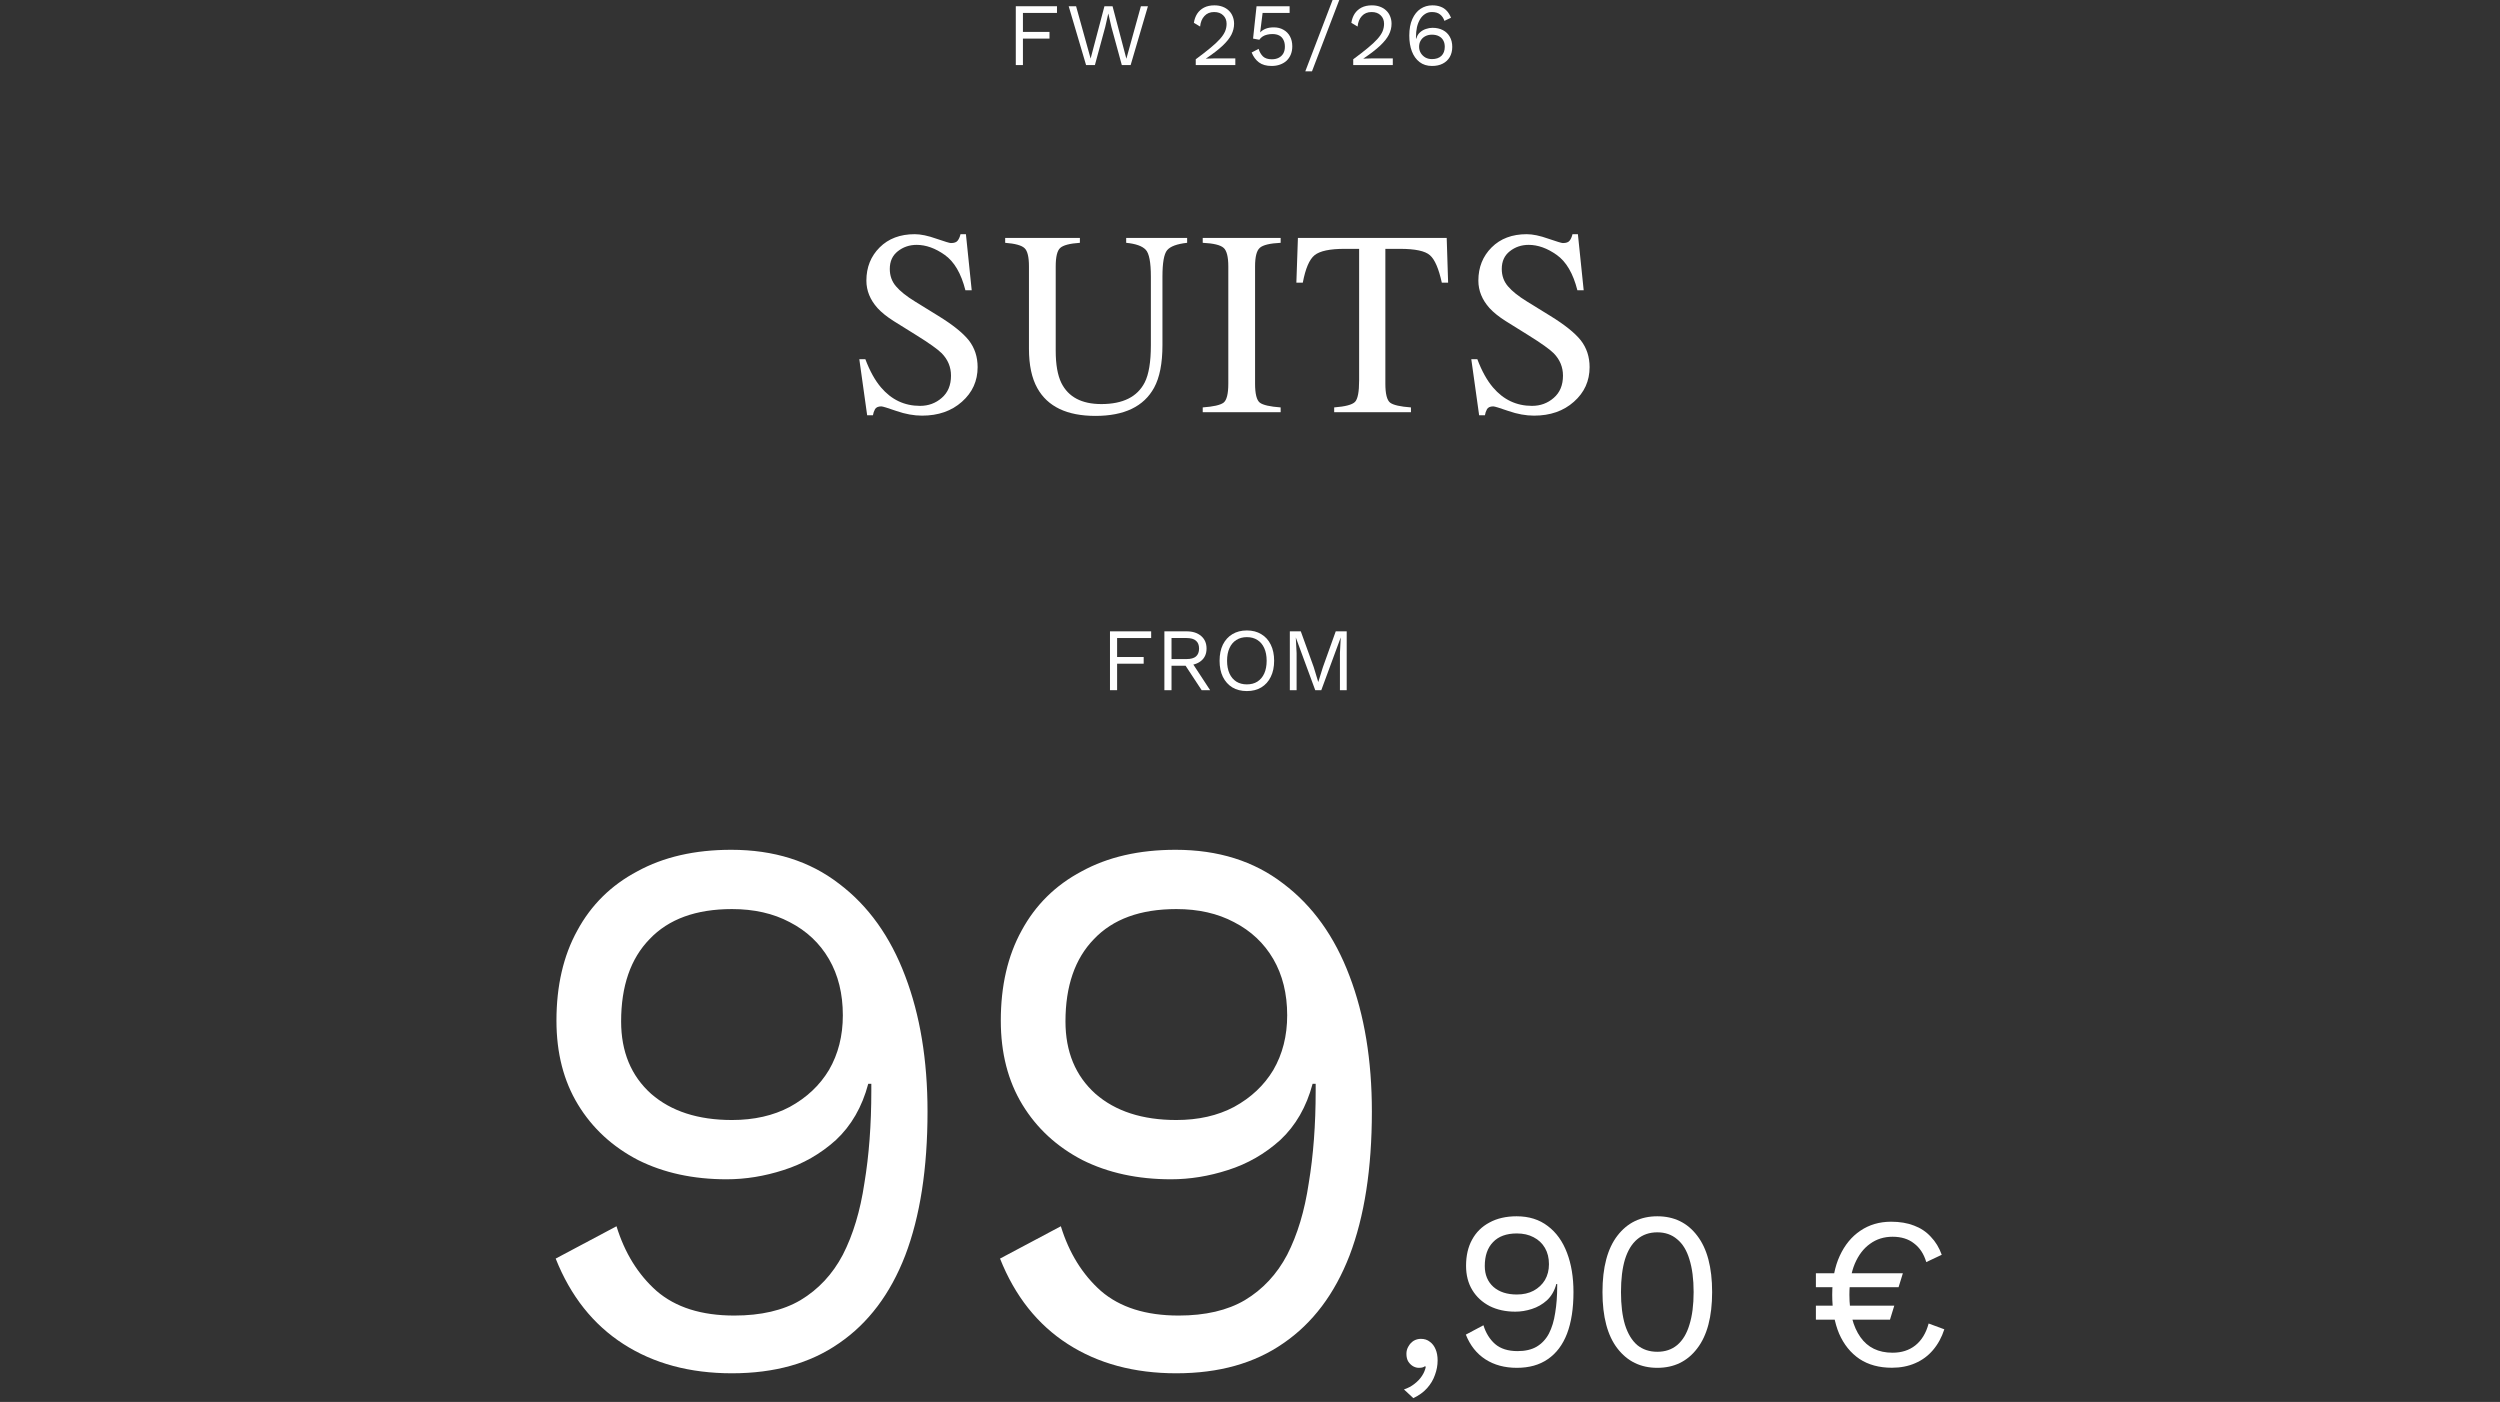
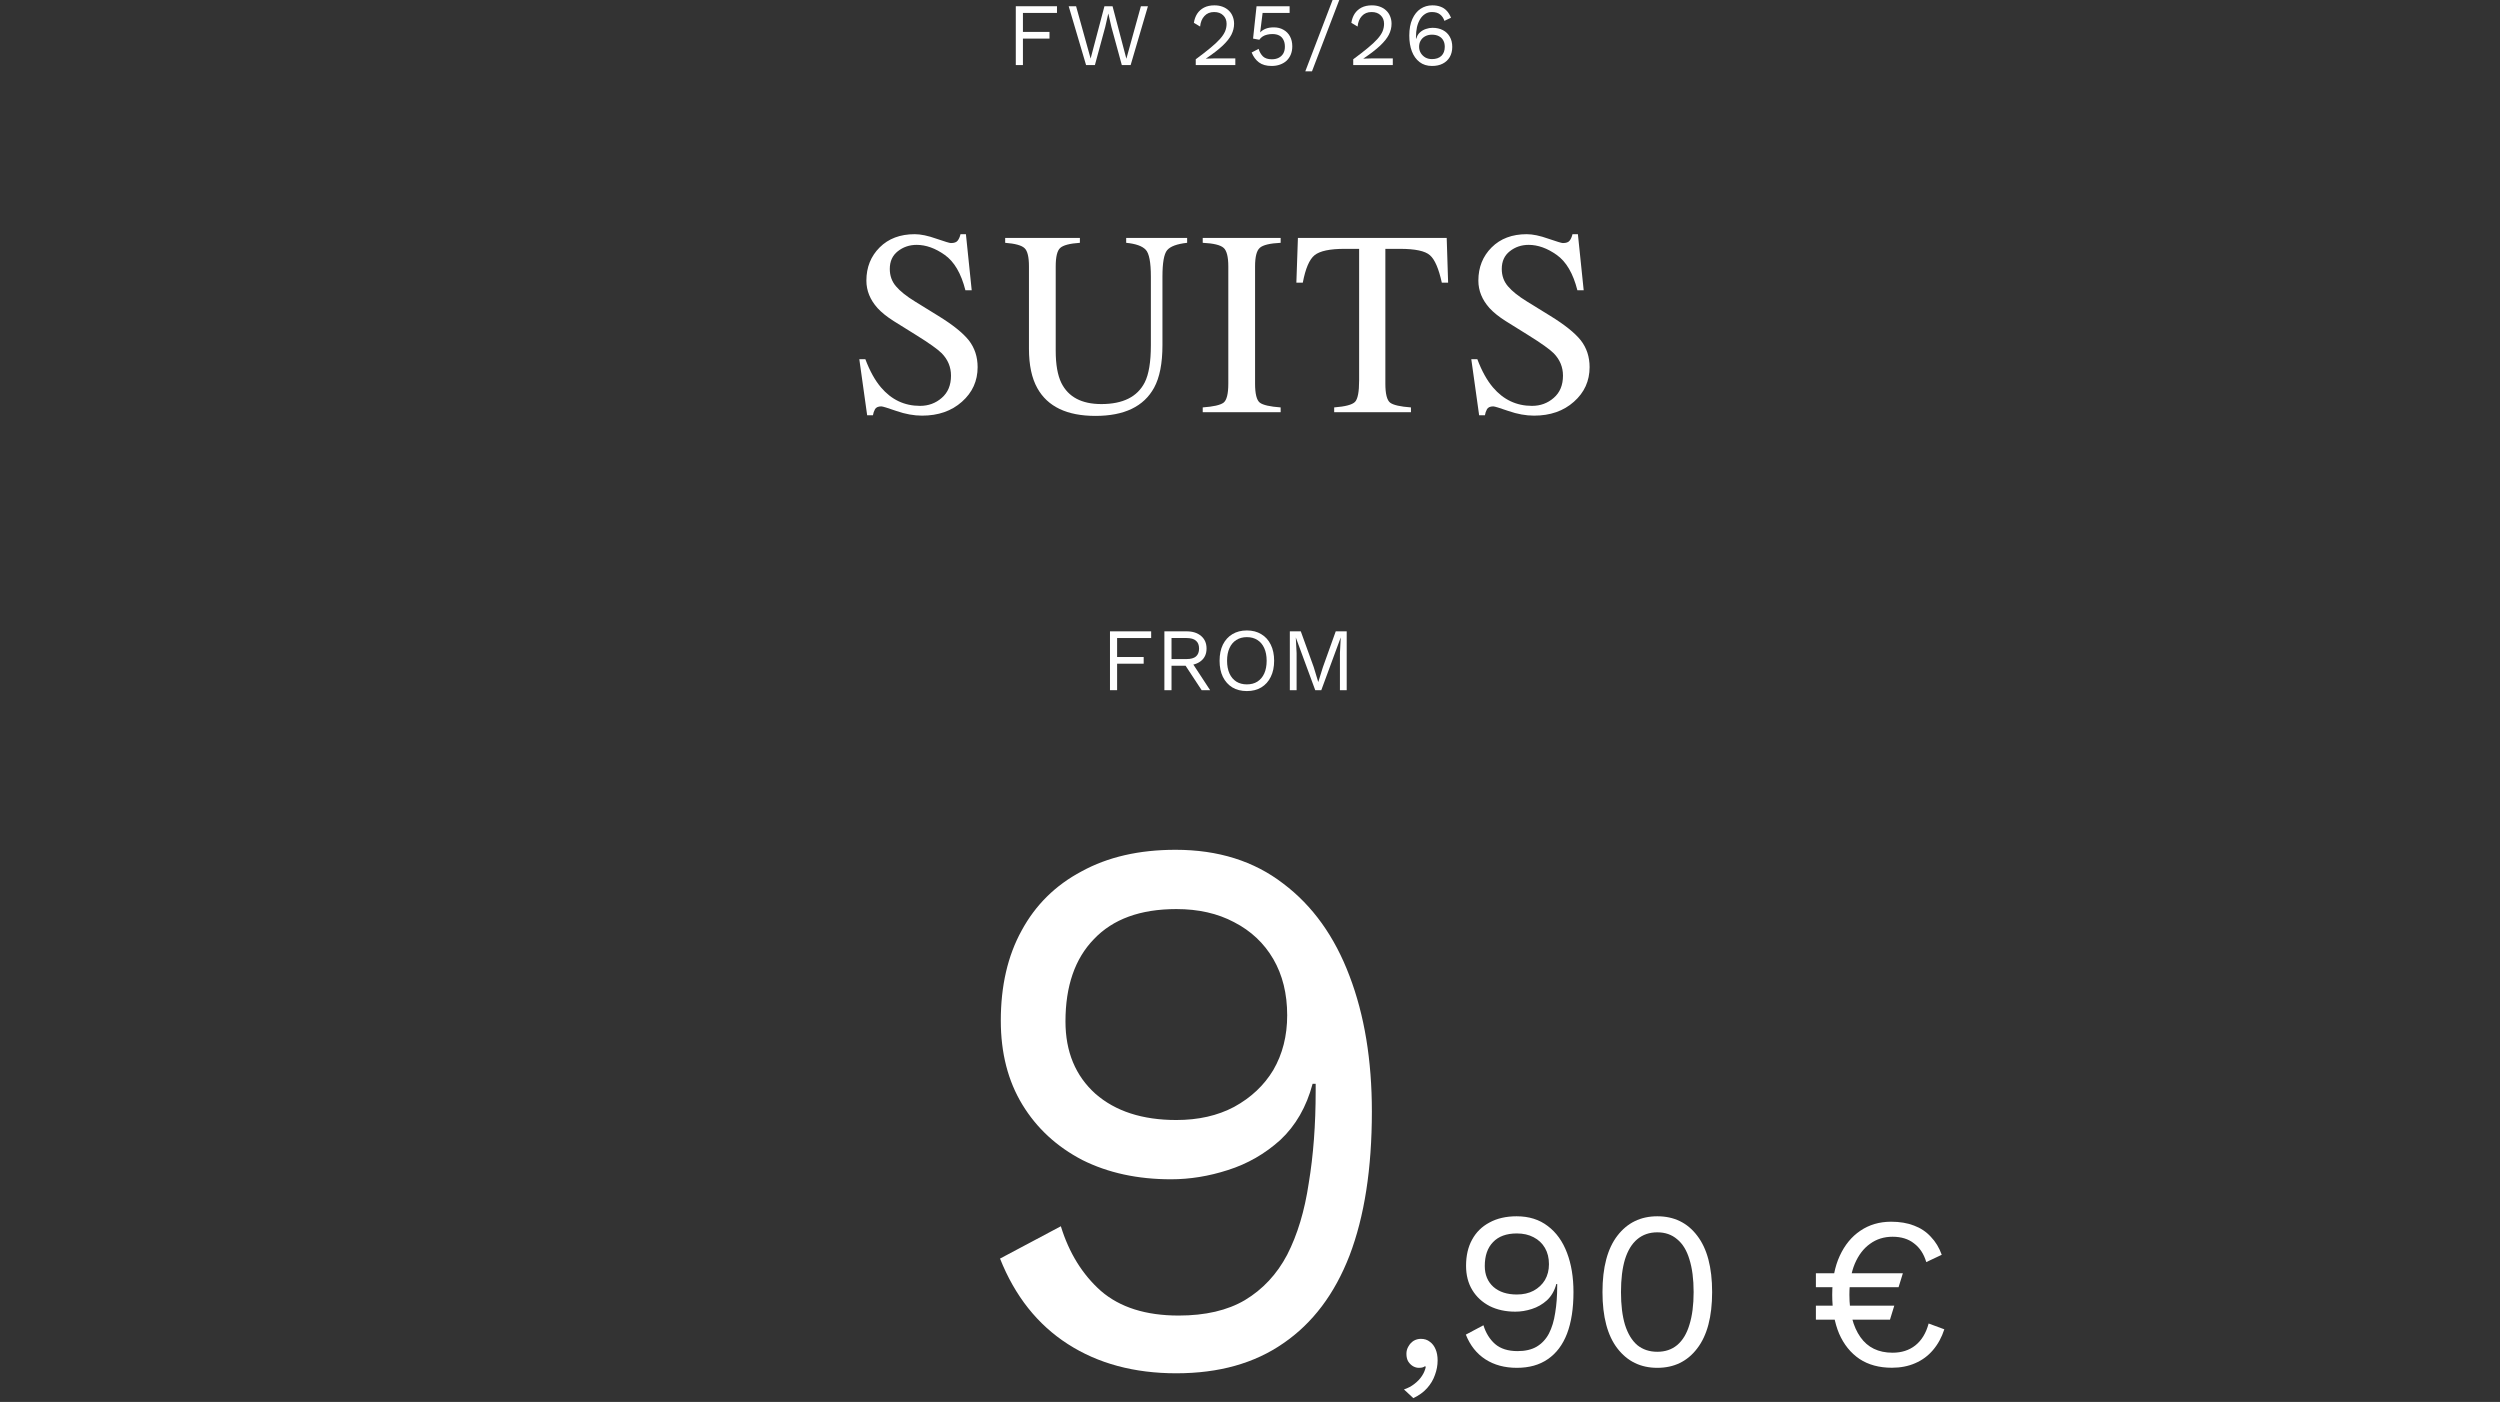
<svg xmlns="http://www.w3.org/2000/svg" width="617" height="346" viewBox="0 0 617 346" fill="none">
  <rect x="0" y="0" width="617" height="346" fill="#333333" stroke="none" />
  <g clip-path="url(#clip0_3327_10006)">
    <path d="M260.863 3.19H252.459V7.876H259.015V9.526H252.459V16.06H250.699V1.54H260.863V3.19Z" fill="white" />
    <path d="M268.043 16.06L263.753 1.54H265.579L269.165 14.454L272.575 1.54H274.577L277.987 14.498L281.573 1.54H283.311L279.043 16.06H276.865L274.291 6.644L273.543 3.366H273.521L272.773 6.644L270.221 16.06H268.043Z" fill="white" />
    <path d="M295.111 16.06V14.63C296.563 13.559 297.773 12.621 298.741 11.814C299.723 11.007 300.508 10.274 301.095 9.614C301.681 8.954 302.099 8.331 302.349 7.744C302.598 7.143 302.723 6.519 302.723 5.874C302.723 5.009 302.444 4.312 301.887 3.784C301.344 3.241 300.596 2.97 299.643 2.97C298.645 2.97 297.846 3.3 297.245 3.96C296.643 4.605 296.291 5.471 296.189 6.556L294.649 5.632C294.781 4.781 295.052 4.033 295.463 3.388C295.888 2.743 296.453 2.237 297.157 1.87C297.875 1.503 298.726 1.32 299.709 1.32C300.457 1.32 301.124 1.43 301.711 1.65C302.312 1.87 302.825 2.185 303.251 2.596C303.676 2.992 303.999 3.469 304.219 4.026C304.453 4.583 304.571 5.199 304.571 5.874C304.571 6.783 304.351 7.678 303.911 8.558C303.471 9.423 302.745 10.333 301.733 11.286C300.721 12.239 299.349 13.295 297.619 14.454V14.476C297.78 14.461 298 14.454 298.279 14.454C298.572 14.439 298.858 14.432 299.137 14.432C299.43 14.417 299.65 14.41 299.797 14.41H304.879V16.06H295.111Z" fill="white" />
    <path d="M313.833 16.28C312.542 16.28 311.501 15.987 310.709 15.4C309.931 14.813 309.33 13.999 308.905 12.958L310.621 12.056C310.855 12.819 311.215 13.442 311.699 13.926C312.197 14.395 312.923 14.63 313.877 14.63C314.551 14.63 315.123 14.505 315.593 14.256C316.077 14.007 316.451 13.655 316.715 13.2C316.979 12.731 317.111 12.173 317.111 11.528C317.111 10.839 316.986 10.267 316.737 9.812C316.502 9.343 316.157 8.991 315.703 8.756C315.248 8.521 314.691 8.404 314.031 8.404C313.561 8.404 313.121 8.455 312.711 8.558C312.315 8.646 311.955 8.793 311.633 8.998C311.31 9.203 311.031 9.475 310.797 9.812L309.257 9.526L310.115 1.54H318.277V3.19H311.611L311.039 7.766L310.995 7.964H311.039C311.391 7.597 311.838 7.304 312.381 7.084C312.938 6.864 313.598 6.754 314.361 6.754C315.285 6.754 316.084 6.952 316.759 7.348C317.448 7.729 317.983 8.272 318.365 8.976C318.746 9.68 318.937 10.501 318.937 11.44C318.937 12.188 318.812 12.863 318.563 13.464C318.313 14.065 317.961 14.579 317.507 15.004C317.052 15.415 316.509 15.73 315.879 15.95C315.263 16.17 314.581 16.28 313.833 16.28Z" fill="white" />
    <path d="M330.531 0L323.799 17.6H322.149L328.881 0H330.531Z" fill="white" />
    <path d="M333.975 16.06V14.63C335.427 13.559 336.637 12.621 337.605 11.814C338.588 11.007 339.372 10.274 339.959 9.614C340.546 8.954 340.964 8.331 341.213 7.744C341.462 7.143 341.587 6.519 341.587 5.874C341.587 5.009 341.308 4.312 340.751 3.784C340.208 3.241 339.46 2.97 338.507 2.97C337.51 2.97 336.71 3.3 336.109 3.96C335.508 4.605 335.156 5.471 335.053 6.556L333.513 5.632C333.645 4.781 333.916 4.033 334.327 3.388C334.752 2.743 335.317 2.237 336.021 1.87C336.74 1.503 337.59 1.32 338.573 1.32C339.321 1.32 339.988 1.43 340.575 1.65C341.176 1.87 341.69 2.185 342.115 2.596C342.54 2.992 342.863 3.469 343.083 4.026C343.318 4.583 343.435 5.199 343.435 5.874C343.435 6.783 343.215 7.678 342.775 8.558C342.335 9.423 341.609 10.333 340.597 11.286C339.585 12.239 338.214 13.295 336.483 14.454V14.476C336.644 14.461 336.864 14.454 337.143 14.454C337.436 14.439 337.722 14.432 338.001 14.432C338.294 14.417 338.514 14.41 338.661 14.41H343.743V16.06H333.975Z" fill="white" />
    <path d="M353.489 1.32C354.266 1.32 354.941 1.43 355.513 1.65C356.1 1.855 356.606 2.185 357.031 2.64C357.456 3.08 357.816 3.659 358.109 4.378L356.481 5.148C356.261 4.473 355.902 3.945 355.403 3.564C354.919 3.168 354.244 2.97 353.379 2.97C352.748 2.97 352.191 3.131 351.707 3.454C351.223 3.762 350.812 4.195 350.475 4.752C350.138 5.309 349.881 5.962 349.705 6.71C349.544 7.458 349.463 8.265 349.463 9.13C349.463 9.159 349.463 9.203 349.463 9.262C349.463 9.321 349.463 9.409 349.463 9.526H349.551C349.712 8.895 350.006 8.389 350.431 8.008C350.871 7.612 351.362 7.326 351.905 7.15C352.462 6.959 353.005 6.864 353.533 6.864C354.516 6.864 355.374 7.055 356.107 7.436C356.84 7.817 357.405 8.36 357.801 9.064C358.212 9.768 358.417 10.604 358.417 11.572C358.417 12.525 358.212 13.361 357.801 14.08C357.39 14.784 356.811 15.327 356.063 15.708C355.33 16.089 354.45 16.28 353.423 16.28C352.206 16.28 351.179 15.957 350.343 15.312C349.507 14.667 348.876 13.787 348.451 12.672C348.026 11.543 347.813 10.252 347.813 8.8C347.813 7.172 348.062 5.808 348.561 4.708C349.06 3.593 349.734 2.75 350.585 2.178C351.45 1.606 352.418 1.32 353.489 1.32ZM353.401 8.558C352.77 8.558 352.213 8.69 351.729 8.954C351.26 9.203 350.893 9.555 350.629 10.01C350.365 10.45 350.233 10.963 350.233 11.55C350.233 12.107 350.372 12.621 350.651 13.09C350.93 13.545 351.304 13.911 351.773 14.19C352.257 14.454 352.8 14.586 353.401 14.586C354.398 14.586 355.176 14.322 355.733 13.794C356.29 13.251 356.569 12.503 356.569 11.55C356.569 10.934 356.444 10.406 356.195 9.966C355.946 9.511 355.586 9.167 355.117 8.932C354.648 8.683 354.076 8.558 353.401 8.558Z" fill="white" />
-     <path d="M180.463 209.729C190.976 209.729 199.843 212.516 207.063 218.089C214.283 223.536 219.729 231.136 223.403 240.889C227.076 250.516 228.913 261.662 228.913 274.329C228.913 288.389 227.076 300.232 223.403 309.859C219.729 319.359 214.283 326.579 207.063 331.519C199.969 336.459 191.166 338.929 180.653 338.929C170.266 338.929 161.336 336.522 153.863 331.709C146.389 326.896 140.816 319.866 137.143 310.619L152.153 302.639C154.179 309.226 157.473 314.546 162.033 318.599C166.719 322.652 173.116 324.679 181.223 324.679C187.809 324.679 193.256 323.412 197.563 320.879C201.996 318.219 205.479 314.482 208.013 309.669C210.546 304.729 212.319 298.839 213.333 291.999C214.473 285.159 215.043 277.559 215.043 269.199C215.043 268.946 215.043 268.692 215.043 268.439C215.043 268.059 215.043 267.742 215.043 267.489H214.283C212.763 273.189 210.103 277.812 206.303 281.359C202.503 284.779 198.196 287.249 193.383 288.769C188.696 290.289 184.009 291.049 179.323 291.049C171.089 291.049 163.806 289.466 157.473 286.299C151.139 283.006 146.199 278.446 142.653 272.619C139.106 266.792 137.333 259.889 137.333 251.909C137.333 243.296 139.043 235.886 142.463 229.679C145.883 223.346 150.823 218.469 157.283 215.049C163.743 211.502 171.469 209.729 180.463 209.729ZM180.653 224.359C171.786 224.359 165.009 226.829 160.323 231.769C155.636 236.582 153.293 243.359 153.293 252.099C153.293 259.572 155.763 265.526 160.703 269.959C165.643 274.266 172.293 276.419 180.653 276.419C186.099 276.419 190.849 275.342 194.903 273.189C199.083 270.909 202.313 267.869 204.593 264.069C206.873 260.142 208.013 255.646 208.013 250.579C208.013 245.259 206.873 240.636 204.593 236.709C202.313 232.782 199.083 229.742 194.903 227.589C190.849 225.436 186.099 224.359 180.653 224.359Z" fill="white" />
    <path d="M290.128 209.729C300.642 209.729 309.508 212.516 316.728 218.089C323.948 223.536 329.395 231.136 333.068 240.889C336.742 250.516 338.578 261.662 338.578 274.329C338.578 288.389 336.742 300.232 333.068 309.859C329.395 319.359 323.948 326.579 316.728 331.519C309.635 336.459 300.832 338.929 290.318 338.929C279.932 338.929 271.002 336.522 263.528 331.709C256.055 326.896 250.482 319.866 246.808 310.619L261.818 302.639C263.845 309.226 267.138 314.546 271.698 318.599C276.385 322.652 282.782 324.679 290.888 324.679C297.475 324.679 302.922 323.412 307.228 320.879C311.662 318.219 315.145 314.482 317.678 309.669C320.212 304.729 321.985 298.839 322.998 291.999C324.138 285.159 324.708 277.559 324.708 269.199C324.708 268.946 324.708 268.692 324.708 268.439C324.708 268.059 324.708 267.742 324.708 267.489H323.948C322.428 273.189 319.768 277.812 315.968 281.359C312.168 284.779 307.862 287.249 303.048 288.769C298.362 290.289 293.675 291.049 288.988 291.049C280.755 291.049 273.472 289.466 267.138 286.299C260.805 283.006 255.865 278.446 252.318 272.619C248.772 266.792 246.998 259.889 246.998 251.909C246.998 243.296 248.708 235.886 252.128 229.679C255.548 223.346 260.488 218.469 266.948 215.049C273.408 211.502 281.135 209.729 290.128 209.729ZM290.318 224.359C281.452 224.359 274.675 226.829 269.988 231.769C265.302 236.582 262.958 243.359 262.958 252.099C262.958 259.572 265.428 265.526 270.368 269.959C275.308 274.266 281.958 276.419 290.318 276.419C295.765 276.419 300.515 275.342 304.568 273.189C308.748 270.909 311.978 267.869 314.258 264.069C316.538 260.142 317.678 255.646 317.678 250.579C317.678 245.259 316.538 240.636 314.258 236.709C311.978 232.782 308.748 229.742 304.568 227.589C300.515 225.436 295.765 224.359 290.318 224.359Z" fill="white" />
    <path d="M350.679 330.429C351.559 330.429 352.292 330.667 352.879 331.144C353.502 331.584 353.979 332.207 354.309 333.014C354.639 333.784 354.804 334.701 354.804 335.764C354.804 336.974 354.584 338.166 354.144 339.339C353.741 340.512 353.099 341.594 352.219 342.584C351.339 343.574 350.202 344.399 348.809 345.059L346.499 342.914C347.489 342.584 348.351 342.126 349.084 341.539C349.854 340.952 350.477 340.292 350.954 339.559C351.431 338.826 351.742 338.074 351.889 337.304L351.669 337.194C351.522 337.304 351.339 337.396 351.119 337.469C350.899 337.542 350.569 337.579 350.129 337.579C349.689 337.579 349.231 337.451 348.754 337.194C348.314 336.937 347.929 336.571 347.599 336.094C347.269 335.581 347.104 334.921 347.104 334.114C347.104 333.454 347.269 332.849 347.599 332.299C347.929 331.712 348.351 331.254 348.864 330.924C349.414 330.594 350.019 330.429 350.679 330.429Z" fill="white" />
    <path d="M374.308 300.179C377.352 300.179 379.918 300.986 382.008 302.599C384.098 304.176 385.675 306.376 386.738 309.199C387.802 311.986 388.333 315.212 388.333 318.879C388.333 322.949 387.802 326.377 386.738 329.164C385.675 331.914 384.098 334.004 382.008 335.434C379.955 336.864 377.407 337.579 374.363 337.579C371.357 337.579 368.772 336.882 366.608 335.489C364.445 334.096 362.832 332.061 361.768 329.384L366.113 327.074C366.7 328.981 367.653 330.521 368.973 331.694C370.33 332.867 372.182 333.454 374.528 333.454C376.435 333.454 378.012 333.087 379.258 332.354C380.542 331.584 381.55 330.502 382.283 329.109C383.017 327.679 383.53 325.974 383.823 323.994C384.153 322.014 384.318 319.814 384.318 317.394C384.318 317.321 384.318 317.247 384.318 317.174C384.318 317.064 384.318 316.972 384.318 316.899H384.098C383.658 318.549 382.888 319.887 381.788 320.914C380.688 321.904 379.442 322.619 378.048 323.059C376.692 323.499 375.335 323.719 373.978 323.719C371.595 323.719 369.487 323.261 367.653 322.344C365.82 321.391 364.39 320.071 363.363 318.384C362.337 316.697 361.823 314.699 361.823 312.389C361.823 309.896 362.318 307.751 363.308 305.954C364.298 304.121 365.728 302.709 367.598 301.719C369.468 300.692 371.705 300.179 374.308 300.179ZM374.363 304.414C371.797 304.414 369.835 305.129 368.478 306.559C367.122 307.952 366.443 309.914 366.443 312.444C366.443 314.607 367.158 316.331 368.588 317.614C370.018 318.861 371.943 319.484 374.363 319.484C375.94 319.484 377.315 319.172 378.488 318.549C379.698 317.889 380.633 317.009 381.293 315.909C381.953 314.772 382.283 313.471 382.283 312.004C382.283 310.464 381.953 309.126 381.293 307.989C380.633 306.852 379.698 305.972 378.488 305.349C377.315 304.726 375.94 304.414 374.363 304.414Z" fill="white" />
    <path d="M409.023 337.579C404.917 337.579 401.635 335.984 399.178 332.794C396.722 329.604 395.493 324.966 395.493 318.879C395.493 312.792 396.722 308.154 399.178 304.964C401.635 301.774 404.917 300.179 409.023 300.179C413.167 300.179 416.448 301.774 418.868 304.964C421.325 308.154 422.553 312.792 422.553 318.879C422.553 324.966 421.325 329.604 418.868 332.794C416.448 335.984 413.167 337.579 409.023 337.579ZM409.023 333.619C410.967 333.619 412.598 333.069 413.918 331.969C415.275 330.832 416.284 329.164 416.944 326.964C417.64 324.764 417.988 322.069 417.988 318.879C417.988 315.689 417.64 312.994 416.944 310.794C416.284 308.594 415.275 306.944 413.918 305.844C412.598 304.707 410.967 304.139 409.023 304.139C407.08 304.139 405.43 304.707 404.074 305.844C402.754 306.944 401.745 308.594 401.048 310.794C400.388 312.994 400.059 315.689 400.059 318.879C400.059 322.069 400.388 324.764 401.048 326.964C401.745 329.164 402.754 330.832 404.074 331.969C405.43 333.069 407.08 333.619 409.023 333.619Z" fill="white" />
    <path d="M448.163 317.684V314.239H469.628L468.568 317.684H448.163ZM448.163 325.687V322.242H467.508L466.448 325.687H448.163ZM466.714 301.519C468.869 301.519 470.759 301.837 472.384 302.473C474.01 303.074 475.388 303.992 476.518 305.229C477.685 306.43 478.586 307.914 479.221 309.681L475.405 311.483C474.805 309.469 473.798 307.932 472.384 306.872C471.007 305.777 469.24 305.229 467.085 305.229C464.965 305.229 463.109 305.812 461.52 306.978C459.93 308.109 458.675 309.752 457.757 311.907C456.873 314.027 456.431 316.571 456.431 319.539C456.431 323.92 457.332 327.401 459.134 329.98C460.936 332.559 463.587 333.849 467.085 333.849C469.311 333.849 471.183 333.248 472.702 332.047C474.257 330.81 475.353 329.008 475.988 326.641L479.857 328.072C479.221 330.051 478.285 331.764 477.048 333.213C475.847 334.626 474.381 335.704 472.649 336.446C470.953 337.188 469.045 337.559 466.925 337.559C463.781 337.559 461.113 336.835 458.922 335.386C456.732 333.902 455.053 331.817 453.887 329.132C452.757 326.447 452.191 323.249 452.191 319.539C452.191 315.829 452.81 312.631 454.046 309.946C455.283 307.261 456.979 305.194 459.134 303.745C461.325 302.261 463.852 301.519 466.714 301.519Z" fill="white" />
    <path d="M284.107 157.465H275.703V162.151H282.259V163.801H275.703V170.335H273.943V155.815H284.107V157.465Z" fill="white" />
    <path d="M292.871 155.815C294.352 155.815 295.54 156.197 296.435 156.959C297.33 157.722 297.777 158.756 297.777 160.061C297.777 161.367 297.322 162.386 296.413 163.119C295.518 163.838 294.33 164.197 292.849 164.197L292.695 164.307H289.131V170.335H287.371V155.815H292.871ZM292.849 162.657C293.89 162.657 294.66 162.445 295.159 162.019C295.672 161.579 295.929 160.927 295.929 160.061C295.929 159.196 295.672 158.551 295.159 158.125C294.66 157.685 293.89 157.465 292.849 157.465H289.131V162.657H292.849ZM293.861 163.009L298.657 170.335H296.567L292.387 163.977L293.861 163.009Z" fill="white" />
    <path d="M307.725 155.595C309.104 155.595 310.292 155.903 311.289 156.519C312.301 157.121 313.078 157.979 313.621 159.093C314.178 160.208 314.457 161.535 314.457 163.075C314.457 164.615 314.178 165.943 313.621 167.057C313.078 168.172 312.301 169.037 311.289 169.653C310.292 170.255 309.104 170.555 307.725 170.555C306.346 170.555 305.151 170.255 304.139 169.653C303.142 169.037 302.364 168.172 301.807 167.057C301.264 165.943 300.993 164.615 300.993 163.075C300.993 161.535 301.264 160.208 301.807 159.093C302.364 157.979 303.142 157.121 304.139 156.519C305.151 155.903 306.346 155.595 307.725 155.595ZM307.725 157.245C306.728 157.245 305.862 157.48 305.129 157.949C304.396 158.404 303.831 159.071 303.435 159.951C303.039 160.817 302.841 161.858 302.841 163.075C302.841 164.293 303.039 165.341 303.435 166.221C303.831 167.087 304.396 167.754 305.129 168.223C305.862 168.678 306.728 168.905 307.725 168.905C308.737 168.905 309.602 168.678 310.321 168.223C311.054 167.754 311.619 167.087 312.015 166.221C312.411 165.341 312.609 164.293 312.609 163.075C312.609 161.858 312.411 160.817 312.015 159.951C311.619 159.071 311.054 158.404 310.321 157.949C309.602 157.48 308.737 157.245 307.725 157.245Z" fill="white" />
    <path d="M332.366 155.815V170.335H330.694V161.205L330.892 157.377H330.87L326.096 170.335H324.6L319.826 157.377H319.804L320.002 161.205V170.335H318.33V155.815H321.036L324.226 164.637L325.326 168.267H325.37L326.492 164.659L329.66 155.815H332.366Z" fill="white" />
    <path d="M213.57 88.648C214.67 91.568 215.961 93.895 217.442 95.63C220.023 98.656 223.229 100.169 227.059 100.169C229.132 100.169 230.92 99.513 232.422 98.201C233.946 96.889 234.708 95.059 234.708 92.71C234.708 90.595 233.946 88.754 232.422 87.188C231.428 86.194 229.333 84.702 226.138 82.713L220.584 79.253C218.912 78.195 217.579 77.127 216.585 76.048C214.744 73.995 213.824 71.731 213.824 69.256C213.824 65.976 214.913 63.247 217.093 61.067C219.272 58.888 222.16 57.798 225.757 57.798C227.238 57.798 229.016 58.169 231.089 58.909C233.184 59.629 234.38 59.988 234.676 59.988C235.48 59.988 236.03 59.798 236.326 59.417C236.644 59.036 236.887 58.497 237.056 57.798H238.389L239.817 71.636H238.262C237.204 67.468 235.501 64.559 233.152 62.908C230.825 61.258 228.519 60.433 226.233 60.433C224.456 60.433 222.901 60.962 221.568 62.02C220.256 63.056 219.6 64.506 219.6 66.368C219.6 68.039 220.108 69.467 221.124 70.652C222.139 71.858 223.715 73.117 225.853 74.429L231.565 77.952C235.141 80.153 237.659 82.173 239.119 84.014C240.558 85.876 241.277 88.077 241.277 90.616C241.277 94.022 239.987 96.868 237.405 99.153C234.845 101.438 231.565 102.581 227.566 102.581C225.556 102.581 223.451 102.2 221.25 101.438C219.071 100.677 217.823 100.296 217.505 100.296C216.744 100.296 216.225 100.529 215.95 100.994C215.696 101.46 215.527 101.957 215.442 102.486H214.014L212.078 88.648H213.57Z" fill="white" />
    <path d="M266.516 58.719V59.925C264.019 60.094 262.4 60.517 261.66 61.194C260.919 61.85 260.549 63.374 260.549 65.765V86.553C260.549 89.96 261.014 92.615 261.945 94.519C263.68 97.99 266.971 99.725 271.816 99.725C277.127 99.725 280.692 97.947 282.512 94.393C283.527 92.404 284.035 89.336 284.035 85.189V68.272C284.035 64.738 283.612 62.527 282.766 61.639C281.919 60.729 280.311 60.158 277.941 59.925V58.719H292.985V59.925C290.467 60.2 288.817 60.813 288.034 61.766C287.272 62.697 286.892 64.865 286.892 68.272V85.189C286.892 89.674 286.204 93.176 284.829 95.694C282.29 100.328 277.465 102.645 270.356 102.645C263.331 102.645 258.549 100.359 256.01 95.789C254.635 93.335 253.947 90.097 253.947 86.077V65.765C253.947 63.395 253.577 61.882 252.836 61.226C252.117 60.549 250.53 60.115 248.076 59.925V58.719H266.516Z" fill="white" />
    <path d="M296.832 100.55C299.477 100.359 301.191 99.968 301.974 99.376C302.757 98.762 303.148 97.196 303.148 94.678V65.765C303.148 63.374 302.757 61.84 301.974 61.163C301.191 60.464 299.477 60.052 296.832 59.925V58.719H316.065V59.925C313.421 60.052 311.707 60.464 310.924 61.163C310.141 61.84 309.75 63.374 309.75 65.765V94.678C309.75 97.196 310.141 98.762 310.924 99.376C311.707 99.968 313.421 100.359 316.065 100.55V101.724H296.832V100.55Z" fill="white" />
    <path d="M320.325 58.719H357.046L357.395 69.764H355.84C355.078 66.294 354.105 64.04 352.92 63.003C351.756 61.946 349.291 61.416 345.525 61.416H341.907V94.678C341.907 97.196 342.298 98.762 343.081 99.376C343.864 99.968 345.578 100.359 348.223 100.55V101.724H329.275V100.55C332.026 100.338 333.739 99.883 334.417 99.185C335.094 98.487 335.432 96.731 335.432 93.916V61.416H331.814C328.217 61.416 325.763 61.935 324.451 62.972C323.16 64.008 322.187 66.272 321.531 69.764H319.944L320.325 58.719Z" fill="white" />
    <path d="M364.606 88.648C365.706 91.568 366.997 93.895 368.478 95.63C371.059 98.656 374.265 100.169 378.095 100.169C380.168 100.169 381.956 99.513 383.458 98.201C384.982 96.889 385.744 95.059 385.744 92.71C385.744 90.595 384.982 88.754 383.458 87.188C382.464 86.194 380.369 84.702 377.174 82.713L371.62 79.253C369.949 78.195 368.616 77.127 367.621 76.048C365.78 73.995 364.86 71.731 364.86 69.256C364.86 65.976 365.95 63.247 368.129 61.067C370.308 58.888 373.196 57.798 376.793 57.798C378.275 57.798 380.052 58.169 382.125 58.909C384.22 59.629 385.416 59.988 385.712 59.988C386.516 59.988 387.066 59.798 387.362 59.417C387.68 59.036 387.923 58.497 388.092 57.798H389.425L390.854 71.636H389.298C388.24 67.468 386.537 64.559 384.188 62.908C381.861 61.258 379.555 60.433 377.27 60.433C375.492 60.433 373.937 60.962 372.604 62.02C371.292 63.056 370.636 64.506 370.636 66.368C370.636 68.039 371.144 69.467 372.16 70.652C373.175 71.858 374.752 73.117 376.889 74.429L382.602 77.952C386.177 80.153 388.695 82.173 390.155 84.014C391.594 85.876 392.313 88.077 392.313 90.616C392.313 94.022 391.023 96.868 388.441 99.153C385.881 101.438 382.602 102.581 378.603 102.581C376.592 102.581 374.487 102.2 372.287 101.438C370.107 100.677 368.859 100.296 368.542 100.296C367.78 100.296 367.261 100.529 366.986 100.994C366.732 101.46 366.563 101.957 366.479 102.486H365.05L363.114 88.648H364.606Z" fill="white" />
  </g>
  <defs>
    <clipPath id="clip0_3327_10006">
      <rect width="617" height="345.059" fill="white" />
    </clipPath>
  </defs>
</svg>